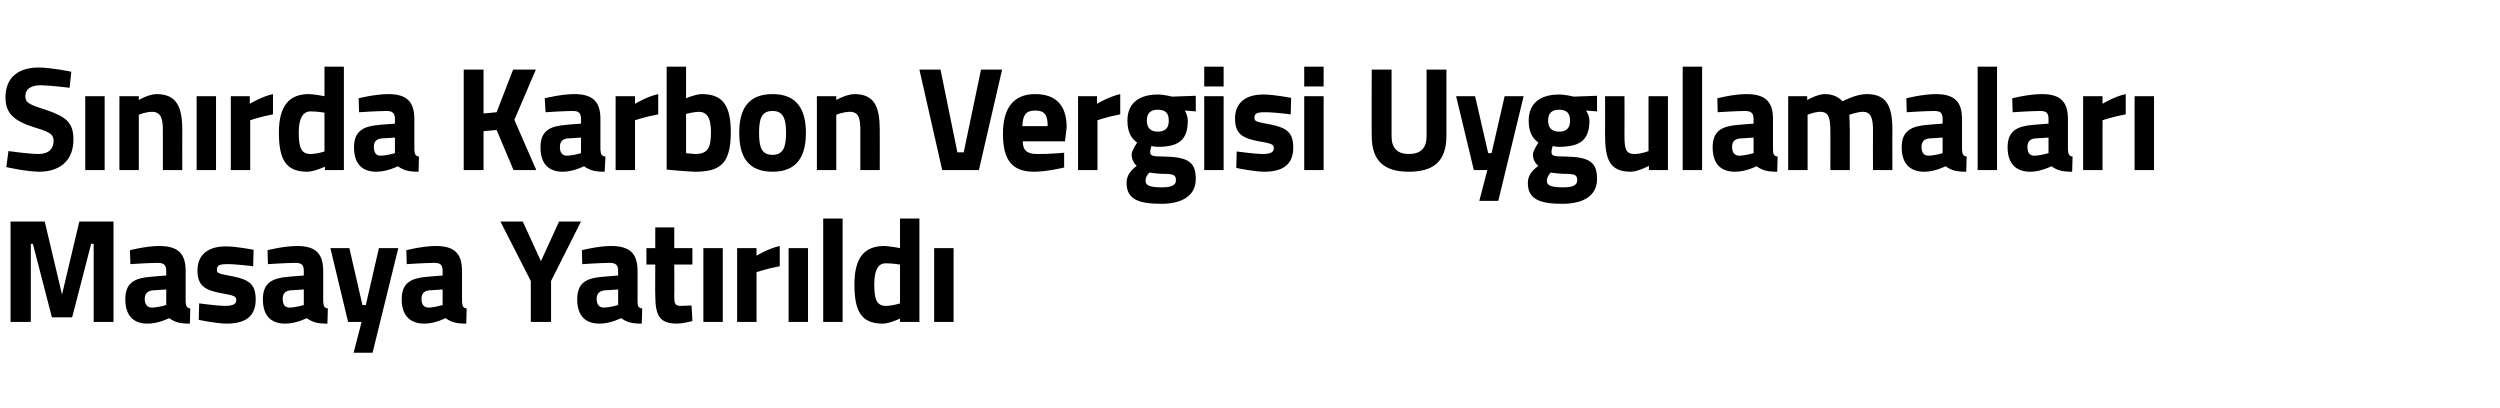
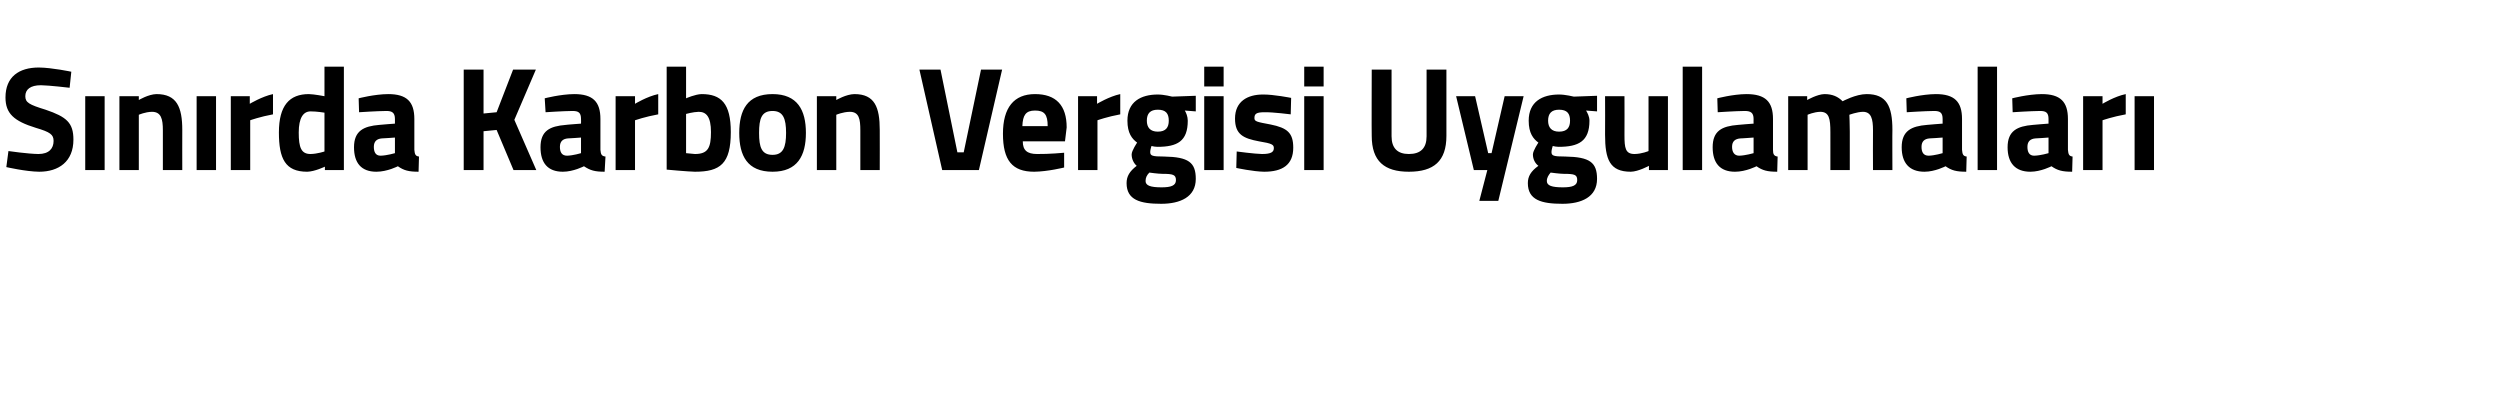
<svg xmlns="http://www.w3.org/2000/svg" version="1.1" width="592.5px" height="96.8px" viewBox="0 -9 592.5 96.8" style="top:-9px">
  <desc>S n rda Karbon Vergisi Uygulamalar Masaya Yat r ld</desc>
  <defs />
  <g id="Polygon369113">
-     <path d="M 2.5 43.5 L 10.6 43.5 L 14.7 60.8 L 18.8 43.5 L 26.9 43.5 L 26.9 67.3 L 22.2 67.3 L 22.2 48.8 L 21.6 48.8 L 17.1 66.2 L 12.3 66.2 L 7.8 48.8 L 7.3 48.8 L 7.3 67.3 L 2.5 67.3 L 2.5 43.5 Z M 44 62.5 C 44.1 63.5 44.2 64 45.1 64.1 C 45.1 64.1 45 67.7 45 67.7 C 42.7 67.7 41.5 67.4 40.1 66.4 C 40.1 66.4 37.6 67.7 35 67.7 C 31.4 67.7 29.7 65.6 29.7 61.9 C 29.7 58 31.9 56.9 35.7 56.6 C 35.72 56.57 39.4 56.3 39.4 56.3 C 39.4 56.3 39.39 55.21 39.4 55.2 C 39.4 53.7 38.7 53.3 37.4 53.3 C 35.1 53.32 30.9 53.6 30.9 53.6 L 30.8 50.3 C 30.8 50.3 34.45 49.33 37.7 49.3 C 42.2 49.3 44 51.1 44 55.2 C 44 55.2 44 62.5 44 62.5 Z M 36.3 59.8 C 35.1 59.9 34.3 60.5 34.3 61.8 C 34.3 63 34.8 63.9 36 63.9 C 37.5 63.86 39.4 63.3 39.4 63.3 L 39.4 59.6 C 39.4 59.6 36.26 59.83 36.3 59.8 Z M 60 54.1 C 60 54.1 55.77 53.56 53.8 53.6 C 51.8 53.6 51.4 54 51.4 55 C 51.4 55.8 52 55.9 55.2 56.5 C 59.2 57.3 60.6 58.5 60.6 62 C 60.6 66.1 58 67.7 53.7 67.7 C 51.14 67.67 47.1 66.8 47.1 66.8 L 47.2 62.9 C 47.2 62.9 51.48 63.47 53.2 63.5 C 55.4 63.5 56 63 56 62.1 C 56 61.3 55.6 61 52.5 60.5 C 48.8 59.8 46.8 58.9 46.8 55.1 C 46.8 51 49.8 49.4 53.4 49.4 C 55.9 49.36 60.1 50.2 60.1 50.2 L 60 54.1 Z M 76.6 62.5 C 76.7 63.5 76.8 64 77.7 64.1 C 77.7 64.1 77.6 67.7 77.6 67.7 C 75.3 67.7 74.1 67.4 72.7 66.4 C 72.7 66.4 70.2 67.7 67.6 67.7 C 64 67.7 62.3 65.6 62.3 61.9 C 62.3 58 64.6 56.9 68.3 56.6 C 68.33 56.57 72 56.3 72 56.3 C 72 56.3 72 55.21 72 55.2 C 72 53.7 71.4 53.3 70 53.3 C 67.72 53.32 63.5 53.6 63.5 53.6 L 63.4 50.3 C 63.4 50.3 67.07 49.33 70.4 49.3 C 74.8 49.3 76.6 51.1 76.6 55.2 C 76.6 55.2 76.6 62.5 76.6 62.5 Z M 68.9 59.8 C 67.7 59.9 67 60.5 67 61.8 C 67 63 67.4 63.9 68.6 63.9 C 70.12 63.86 72 63.3 72 63.3 L 72 59.6 C 72 59.6 68.88 59.83 68.9 59.8 Z M 82.8 49.8 L 85.9 63.3 L 86.7 63.3 L 89.8 49.8 L 94.4 49.8 L 88.3 74.6 L 83.8 74.6 L 85.7 67.3 L 82.5 67.3 L 78.3 49.8 L 82.8 49.8 Z M 109.5 62.5 C 109.6 63.5 109.7 64 110.6 64.1 C 110.6 64.1 110.5 67.7 110.5 67.7 C 108.2 67.7 107 67.4 105.6 66.4 C 105.6 66.4 103.1 67.7 100.6 67.7 C 97 67.7 95.2 65.6 95.2 61.9 C 95.2 58 97.5 56.9 101.2 56.6 C 101.24 56.57 104.9 56.3 104.9 56.3 C 104.9 56.3 104.91 55.21 104.9 55.2 C 104.9 53.7 104.3 53.3 102.9 53.3 C 100.62 53.32 96.4 53.6 96.4 53.6 L 96.3 50.3 C 96.3 50.3 99.97 49.33 103.3 49.3 C 107.7 49.3 109.5 51.1 109.5 55.2 C 109.5 55.2 109.5 62.5 109.5 62.5 Z M 101.8 59.8 C 100.6 59.9 99.9 60.5 99.9 61.8 C 99.9 63 100.3 63.9 101.6 63.9 C 103.02 63.86 104.9 63.3 104.9 63.3 L 104.9 59.6 C 104.9 59.6 101.79 59.83 101.8 59.8 Z M 130.6 67.3 L 125.8 67.3 L 125.8 57.6 L 118.6 43.5 L 123.9 43.5 L 128.2 52.9 L 132.5 43.5 L 137.7 43.5 L 130.6 57.6 L 130.6 67.3 Z M 151.1 62.5 C 151.1 63.5 151.3 64 152.2 64.1 C 152.2 64.1 152.1 67.7 152.1 67.7 C 149.8 67.7 148.6 67.4 147.2 66.4 C 147.2 66.4 144.7 67.7 142.1 67.7 C 138.5 67.7 136.8 65.6 136.8 61.9 C 136.8 58 139 56.9 142.8 56.6 C 142.8 56.57 146.5 56.3 146.5 56.3 C 146.5 56.3 146.47 55.21 146.5 55.2 C 146.5 53.7 145.8 53.3 144.5 53.3 C 142.19 53.32 138 53.6 138 53.6 L 137.9 50.3 C 137.9 50.3 141.54 49.33 144.8 49.3 C 149.3 49.3 151.1 51.1 151.1 55.2 C 151.1 55.2 151.1 62.5 151.1 62.5 Z M 143.4 59.8 C 142.2 59.9 141.4 60.5 141.4 61.8 C 141.4 63 141.9 63.9 143.1 63.9 C 144.59 63.86 146.5 63.3 146.5 63.3 L 146.5 59.6 C 146.5 59.6 143.35 59.83 143.4 59.8 Z M 159.8 53.7 C 159.8 53.7 159.85 60.91 159.8 60.9 C 159.8 62.7 159.8 63.5 161.3 63.5 C 162.25 63.47 163.9 63.4 163.9 63.4 L 164.1 67.1 C 164.1 67.1 161.8 67.67 160.6 67.7 C 156.5 67.7 155.3 66.1 155.3 61 C 155.25 61.02 155.3 53.7 155.3 53.7 L 153.2 53.7 L 153.2 49.8 L 155.3 49.8 L 155.3 44.9 L 159.8 44.9 L 159.8 49.8 L 164.1 49.8 L 164.1 53.7 L 159.8 53.7 Z M 166.7 49.8 L 171.3 49.8 L 171.3 67.3 L 166.7 67.3 L 166.7 49.8 Z M 174.7 49.8 L 179.3 49.8 L 179.3 51.6 C 179.3 51.6 182.17 49.85 184.8 49.3 C 184.8 49.3 184.8 54.1 184.8 54.1 C 181.76 54.65 179.3 55.5 179.3 55.5 L 179.3 67.3 L 174.7 67.3 L 174.7 49.8 Z M 186.9 49.8 L 191.5 49.8 L 191.5 67.3 L 186.9 67.3 L 186.9 49.8 Z M 195.1 42.8 L 199.7 42.8 L 199.7 67.3 L 195.1 67.3 L 195.1 42.8 Z M 217.9 67.3 L 213.3 67.3 L 213.3 66.5 C 213.3 66.5 210.93 67.67 209.2 67.7 C 204 67.7 202.5 64.6 202.5 58.4 C 202.5 52 204.9 49.3 209.6 49.3 C 210.86 49.33 213.3 49.8 213.3 49.8 L 213.3 42.8 L 217.9 42.8 L 217.9 67.3 Z M 213.3 62.9 L 213.3 53.7 C 213.3 53.7 211.41 53.39 209.9 53.4 C 208.2 53.4 207.2 54.9 207.2 58.4 C 207.2 62 207.8 63.5 210 63.5 C 211.59 63.47 213.3 62.9 213.3 62.9 Z M 221.4 49.8 L 226 49.8 L 226 67.3 L 221.4 67.3 L 221.4 49.8 Z " stroke="none" fill="#000" />
-   </g>
+     </g>
  <g id="Polygon369112">
    <path d="M 16.5 11.8 C 16.5 11.8 11.7 11.23 9.7 11.2 C 7.2 11.2 6 12.2 6 13.8 C 6 15.3 6.9 15.8 10.8 17 C 15.8 18.7 17.4 20.1 17.4 24.1 C 17.4 29.3 13.9 31.7 9.3 31.7 C 6.14 31.67 1.5 30.6 1.5 30.6 L 2 26.8 C 2 26.8 6.62 27.47 9.1 27.5 C 11.6 27.5 12.7 26.2 12.7 24.4 C 12.7 22.9 11.9 22.3 8.5 21.3 C 3.3 19.7 1.3 17.9 1.3 14.1 C 1.3 9.2 4.5 7 9.2 7 C 12.35 7.03 16.9 8 16.9 8 L 16.5 11.8 Z M 20.2 13.8 L 24.8 13.8 L 24.8 31.3 L 20.2 31.3 L 20.2 13.8 Z M 28.3 31.3 L 28.3 13.8 L 32.9 13.8 L 32.9 14.7 C 32.9 14.7 35.19 13.33 37.1 13.3 C 41.9 13.3 43.2 16.4 43.2 21.8 C 43.18 21.77 43.2 31.3 43.2 31.3 L 38.6 31.3 C 38.6 31.3 38.59 21.9 38.6 21.9 C 38.6 19.2 38.2 17.5 36 17.5 C 34.4 17.53 32.9 18.2 32.9 18.2 L 32.9 31.3 L 28.3 31.3 Z M 46.6 13.8 L 51.2 13.8 L 51.2 31.3 L 46.6 31.3 L 46.6 13.8 Z M 54.7 13.8 L 59.2 13.8 L 59.2 15.6 C 59.2 15.6 62.1 13.85 64.7 13.3 C 64.7 13.3 64.7 18.1 64.7 18.1 C 61.69 18.65 59.3 19.5 59.3 19.5 L 59.3 31.3 L 54.7 31.3 L 54.7 13.8 Z M 81.5 31.3 L 77 31.3 L 77 30.5 C 77 30.5 74.57 31.67 72.8 31.7 C 67.6 31.7 66.1 28.6 66.1 22.4 C 66.1 16 68.6 13.3 73.2 13.3 C 74.5 13.33 76.9 13.8 76.9 13.8 L 76.9 6.8 L 81.5 6.8 L 81.5 31.3 Z M 76.9 26.9 L 76.9 17.7 C 76.9 17.7 75.05 17.39 73.6 17.4 C 71.9 17.4 70.8 18.9 70.8 22.4 C 70.8 26 71.4 27.5 73.6 27.5 C 75.22 27.47 76.9 26.9 76.9 26.9 Z M 98.2 26.5 C 98.3 27.5 98.4 28 99.3 28.1 C 99.3 28.1 99.2 31.7 99.2 31.7 C 96.9 31.7 95.7 31.4 94.3 30.4 C 94.3 30.4 91.8 31.7 89.2 31.7 C 85.6 31.7 83.9 29.6 83.9 25.9 C 83.9 22 86.2 20.9 89.9 20.6 C 89.93 20.57 93.6 20.3 93.6 20.3 C 93.6 20.3 93.6 19.21 93.6 19.2 C 93.6 17.7 92.9 17.3 91.6 17.3 C 89.31 17.32 85.1 17.6 85.1 17.6 L 85 14.3 C 85 14.3 88.66 13.33 92 13.3 C 96.4 13.3 98.2 15.1 98.2 19.2 C 98.2 19.2 98.2 26.5 98.2 26.5 Z M 90.5 23.8 C 89.3 23.9 88.6 24.5 88.6 25.8 C 88.6 27 89 27.9 90.2 27.9 C 91.71 27.86 93.6 27.3 93.6 27.3 L 93.6 23.6 C 93.6 23.6 90.48 23.83 90.5 23.8 Z M 117.7 21.8 L 114.6 22.1 L 114.6 31.3 L 109.9 31.3 L 109.9 7.5 L 114.6 7.5 L 114.6 17.9 L 117.7 17.6 L 121.6 7.5 L 127 7.5 L 121.9 19.4 L 127.1 31.3 L 121.7 31.3 L 117.7 21.8 Z M 142.3 26.5 C 142.4 27.5 142.5 28 143.5 28.1 C 143.5 28.1 143.3 31.7 143.3 31.7 C 141 31.7 139.9 31.4 138.4 30.4 C 138.4 30.4 135.9 31.7 133.4 31.7 C 129.8 31.7 128.1 29.6 128.1 25.9 C 128.1 22 130.3 20.9 134.1 20.6 C 134.06 20.57 137.7 20.3 137.7 20.3 C 137.7 20.3 137.73 19.21 137.7 19.2 C 137.7 17.7 137.1 17.3 135.7 17.3 C 133.44 17.32 129.3 17.6 129.3 17.6 L 129.1 14.3 C 129.1 14.3 132.79 13.33 136.1 13.3 C 140.5 13.3 142.3 15.1 142.3 19.2 C 142.3 19.2 142.3 26.5 142.3 26.5 Z M 134.6 23.8 C 133.4 23.9 132.7 24.5 132.7 25.8 C 132.7 27 133.1 27.9 134.4 27.9 C 135.85 27.86 137.7 27.3 137.7 27.3 L 137.7 23.6 C 137.7 23.6 134.61 23.83 134.6 23.8 Z M 145.9 13.8 L 150.5 13.8 L 150.5 15.6 C 150.5 15.6 153.37 13.85 156 13.3 C 156 13.3 156 18.1 156 18.1 C 152.95 18.65 150.5 19.5 150.5 19.5 L 150.5 31.3 L 145.9 31.3 L 145.9 13.8 Z M 173.2 22.3 C 173.2 29.8 170.7 31.7 164.7 31.7 C 163.01 31.67 158 31.2 158 31.2 L 158 6.8 L 162.6 6.8 L 162.6 14.3 C 162.6 14.3 164.76 13.33 166.3 13.3 C 170.9 13.3 173.2 15.5 173.2 22.3 Z M 168.5 22.3 C 168.5 18.7 167.4 17.5 165.6 17.5 C 164.28 17.53 162.6 18 162.6 18 L 162.6 27.3 C 162.6 27.3 164.14 27.47 164.7 27.5 C 167.8 27.5 168.5 26 168.5 22.3 Z M 191 22.5 C 191 27.9 189 31.7 183.1 31.7 C 177.1 31.7 175.2 27.9 175.2 22.5 C 175.2 17.1 177.1 13.3 183.1 13.3 C 189 13.3 191 17.1 191 22.5 Z M 186.3 22.5 C 186.3 19.1 185.6 17.3 183.1 17.3 C 180.5 17.3 179.9 19.1 179.9 22.5 C 179.9 25.9 180.5 27.7 183.1 27.7 C 185.6 27.7 186.3 25.9 186.3 22.5 Z M 193.6 31.3 L 193.6 13.8 L 198.2 13.8 L 198.2 14.7 C 198.2 14.7 200.53 13.33 202.5 13.3 C 207.3 13.3 208.5 16.4 208.5 21.8 C 208.52 21.77 208.5 31.3 208.5 31.3 L 203.9 31.3 C 203.9 31.3 203.92 21.9 203.9 21.9 C 203.9 19.2 203.6 17.5 201.4 17.5 C 199.74 17.53 198.2 18.2 198.2 18.2 L 198.2 31.3 L 193.6 31.3 Z M 237.5 7.5 L 232 31.3 L 223.3 31.3 L 217.9 7.5 L 222.9 7.5 L 226.9 27.1 L 228.4 27.1 L 232.5 7.5 L 237.5 7.5 Z M 252.2 27.2 L 252.2 30.7 C 252.2 30.7 248.29 31.67 245.1 31.7 C 239.9 31.7 237.7 29 237.7 22.7 C 237.7 16.5 240.3 13.3 245.3 13.3 C 250.3 13.3 252.8 16 252.8 21.2 C 252.78 21.24 252.4 24.5 252.4 24.5 C 252.4 24.5 242.36 24.49 242.4 24.5 C 242.4 26.6 243.4 27.5 245.8 27.5 C 248.63 27.54 252.2 27.2 252.2 27.2 Z M 248.3 20.9 C 248.3 18.1 247.5 17.2 245.3 17.2 C 243.1 17.2 242.4 18.3 242.3 20.9 C 242.3 20.9 248.3 20.9 248.3 20.9 Z M 255.5 13.8 L 260 13.8 L 260 15.6 C 260 15.6 262.9 13.85 265.5 13.3 C 265.5 13.3 265.5 18.1 265.5 18.1 C 262.49 18.65 260.1 19.5 260.1 19.5 L 260.1 31.3 L 255.5 31.3 L 255.5 13.8 Z M 267 34.4 C 267 32.8 267.7 31.6 269.4 30.3 C 268.7 29.7 268.2 28.7 268.2 27.6 C 268.2 26.7 269.5 24.8 269.5 24.8 C 268.3 23.9 267.2 22.6 267.2 19.6 C 267.2 15.1 270.4 13.4 274.4 13.4 C 275.89 13.4 277.8 13.9 277.8 13.9 L 283.4 13.7 L 283.4 17.4 C 283.4 17.4 280.79 17.22 280.8 17.2 C 281.1 17.7 281.5 18.6 281.5 19.6 C 281.5 24.5 279 25.8 274.3 25.8 C 273.9 25.8 273.2 25.7 272.9 25.6 C 272.9 25.6 272.6 26.5 272.6 27 C 272.6 27.9 273 28.1 275.9 28.1 C 281.7 28.2 283.4 29.5 283.4 33.4 C 283.4 37.7 279.7 39.3 275.2 39.3 C 270.2 39.3 267 38.4 267 34.4 Z M 272.4 31.9 C 271.8 32.5 271.5 33.1 271.5 33.9 C 271.5 35 272.7 35.4 275.3 35.4 C 277.5 35.4 278.7 35 278.7 33.7 C 278.7 32.4 278 32.2 275.5 32.2 C 274.5 32.2 272.4 31.9 272.4 31.9 Z M 277 19.6 C 277 17.9 276.3 17 274.4 17 C 272.6 17 271.8 17.9 271.8 19.6 C 271.8 21.2 272.6 22.2 274.4 22.2 C 276.3 22.2 277 21.2 277 19.6 Z M 285.4 13.8 L 290 13.8 L 290 31.3 L 285.4 31.3 L 285.4 13.8 Z M 285.4 6.8 L 290 6.8 L 290 11.5 L 285.4 11.5 L 285.4 6.8 Z M 305.9 18.1 C 305.9 18.1 301.66 17.56 299.7 17.6 C 297.7 17.6 297.3 18 297.3 19 C 297.3 19.8 297.9 19.9 301.1 20.5 C 305.1 21.3 306.5 22.5 306.5 26 C 306.5 30.1 303.9 31.7 299.6 31.7 C 297.03 31.67 293 30.8 293 30.8 L 293.1 26.9 C 293.1 26.9 297.37 27.47 299.1 27.5 C 301.3 27.5 301.9 27 301.9 26.1 C 301.9 25.3 301.5 25 298.4 24.5 C 294.7 23.8 292.7 22.9 292.7 19.1 C 292.7 15 295.7 13.4 299.3 13.4 C 301.79 13.36 306 14.2 306 14.2 L 305.9 18.1 Z M 309.1 13.8 L 313.7 13.8 L 313.7 31.3 L 309.1 31.3 L 309.1 13.8 Z M 309.1 6.8 L 313.7 6.8 L 313.7 11.5 L 309.1 11.5 L 309.1 6.8 Z M 333.9 27.5 C 336.7 27.5 338.1 26.1 338.1 23.3 C 338.09 23.3 338.1 7.5 338.1 7.5 L 342.8 7.5 C 342.8 7.5 342.82 23.2 342.8 23.2 C 342.8 29.2 339.8 31.7 333.9 31.7 C 328.1 31.7 325.1 29.2 325.1 23.2 C 325.05 23.2 325.1 7.5 325.1 7.5 L 329.8 7.5 C 329.8 7.5 329.78 23.3 329.8 23.3 C 329.8 26.1 331.2 27.5 333.9 27.5 Z M 349.6 13.8 L 352.7 27.3 L 353.5 27.3 L 356.6 13.8 L 361.1 13.8 L 355.1 38.6 L 350.6 38.6 L 352.5 31.3 L 349.3 31.3 L 345.1 13.8 L 349.6 13.8 Z M 362.1 34.4 C 362.1 32.8 362.8 31.6 364.6 30.3 C 363.8 29.7 363.3 28.7 363.3 27.6 C 363.3 26.7 364.6 24.8 364.6 24.8 C 363.4 23.9 362.3 22.6 362.3 19.6 C 362.3 15.1 365.5 13.4 369.5 13.4 C 371 13.4 373 13.9 373 13.9 L 378.5 13.7 L 378.5 17.4 C 378.5 17.4 375.9 17.22 375.9 17.2 C 376.2 17.7 376.7 18.6 376.7 19.6 C 376.7 24.5 374.1 25.8 369.4 25.8 C 369 25.8 368.3 25.7 368 25.6 C 368 25.6 367.7 26.5 367.7 27 C 367.7 27.9 368.1 28.1 371 28.1 C 376.8 28.2 378.5 29.5 378.5 33.4 C 378.5 37.7 374.8 39.3 370.3 39.3 C 365.3 39.3 362.1 38.4 362.1 34.4 Z M 367.5 31.9 C 367 32.5 366.6 33.1 366.6 33.9 C 366.6 35 367.8 35.4 370.4 35.4 C 372.6 35.4 373.8 35 373.8 33.7 C 373.8 32.4 373.2 32.2 370.6 32.2 C 369.7 32.2 367.5 31.9 367.5 31.9 Z M 372.1 19.6 C 372.1 17.9 371.4 17 369.5 17 C 367.7 17 366.9 17.9 366.9 19.6 C 366.9 21.2 367.7 22.2 369.5 22.2 C 371.4 22.2 372.1 21.2 372.1 19.6 Z M 395.3 13.8 L 395.3 31.3 L 390.8 31.3 L 390.8 30.3 C 390.8 30.3 388.29 31.67 386.5 31.7 C 381.5 31.7 380.4 28.8 380.4 22.9 C 380.44 22.92 380.4 13.8 380.4 13.8 L 385 13.8 C 385 13.8 385.03 22.99 385 23 C 385 26.1 385.2 27.5 387.4 27.5 C 389.15 27.47 390.7 26.8 390.7 26.8 L 390.7 13.8 L 395.3 13.8 Z M 398.8 6.8 L 403.4 6.8 L 403.4 31.3 L 398.8 31.3 L 398.8 6.8 Z M 420.2 26.5 C 420.2 27.5 420.4 28 421.3 28.1 C 421.3 28.1 421.2 31.7 421.2 31.7 C 418.9 31.7 417.7 31.4 416.3 30.4 C 416.3 30.4 413.8 31.7 411.2 31.7 C 407.6 31.7 405.9 29.6 405.9 25.9 C 405.9 22 408.1 20.9 411.9 20.6 C 411.9 20.57 415.6 20.3 415.6 20.3 C 415.6 20.3 415.57 19.21 415.6 19.2 C 415.6 17.7 414.9 17.3 413.5 17.3 C 411.28 17.32 407.1 17.6 407.1 17.6 L 407 14.3 C 407 14.3 410.63 13.33 413.9 13.3 C 418.4 13.3 420.2 15.1 420.2 19.2 C 420.2 19.2 420.2 26.5 420.2 26.5 Z M 412.5 23.8 C 411.2 23.9 410.5 24.5 410.5 25.8 C 410.5 27 411 27.9 412.2 27.9 C 413.68 27.86 415.6 27.3 415.6 27.3 L 415.6 23.6 C 415.6 23.6 412.45 23.83 412.5 23.8 Z M 423.8 31.3 L 423.8 13.8 L 428.3 13.8 L 428.3 14.7 C 428.3 14.7 430.69 13.33 432.4 13.3 C 434.3 13.3 435.6 13.9 436.7 15 C 436.7 15 439.8 13.3 442.4 13.3 C 447.1 13.3 448.5 16.1 448.5 21.8 C 448.46 21.77 448.5 31.3 448.5 31.3 L 443.9 31.3 C 443.9 31.3 443.86 21.9 443.9 21.9 C 443.9 19.2 443.5 17.5 441.5 17.5 C 440.09 17.53 438.3 18.2 438.3 18.2 C 438.3 18.2 438.41 20.82 438.4 22.2 C 438.41 22.19 438.4 31.3 438.4 31.3 L 433.8 31.3 C 433.8 31.3 433.81 22.26 433.8 22.3 C 433.8 19.1 433.5 17.5 431.4 17.5 C 429.9 17.53 428.4 18.2 428.4 18.2 L 428.4 31.3 L 423.8 31.3 Z M 465 26.5 C 465.1 27.5 465.2 28 466.1 28.1 C 466.1 28.1 466 31.7 466 31.7 C 463.7 31.7 462.5 31.4 461.1 30.4 C 461.1 30.4 458.6 31.7 456.1 31.7 C 452.5 31.7 450.7 29.6 450.7 25.9 C 450.7 22 453 20.9 456.7 20.6 C 456.75 20.57 460.4 20.3 460.4 20.3 C 460.4 20.3 460.42 19.21 460.4 19.2 C 460.4 17.7 459.8 17.3 458.4 17.3 C 456.13 17.32 451.9 17.6 451.9 17.6 L 451.8 14.3 C 451.8 14.3 455.48 13.33 458.8 13.3 C 463.2 13.3 465 15.1 465 19.2 C 465 19.2 465 26.5 465 26.5 Z M 457.3 23.8 C 456.1 23.9 455.4 24.5 455.4 25.8 C 455.4 27 455.8 27.9 457.1 27.9 C 458.53 27.86 460.4 27.3 460.4 27.3 L 460.4 23.6 C 460.4 23.6 457.3 23.83 457.3 23.8 Z M 468.7 6.8 L 473.3 6.8 L 473.3 31.3 L 468.7 31.3 L 468.7 6.8 Z M 490.1 26.5 C 490.2 27.5 490.3 28 491.2 28.1 C 491.2 28.1 491.1 31.7 491.1 31.7 C 488.8 31.7 487.6 31.4 486.2 30.4 C 486.2 30.4 483.7 31.7 481.2 31.7 C 477.6 31.7 475.8 29.6 475.8 25.9 C 475.8 22 478.1 20.9 481.8 20.6 C 481.84 20.57 485.5 20.3 485.5 20.3 C 485.5 20.3 485.51 19.21 485.5 19.2 C 485.5 17.7 484.9 17.3 483.5 17.3 C 481.22 17.32 477 17.6 477 17.6 L 476.9 14.3 C 476.9 14.3 480.57 13.33 483.9 13.3 C 488.3 13.3 490.1 15.1 490.1 19.2 C 490.1 19.2 490.1 26.5 490.1 26.5 Z M 482.4 23.8 C 481.2 23.9 480.5 24.5 480.5 25.8 C 480.5 27 480.9 27.9 482.1 27.9 C 483.62 27.86 485.5 27.3 485.5 27.3 L 485.5 23.6 C 485.5 23.6 482.39 23.83 482.4 23.8 Z M 493.7 13.8 L 498.3 13.8 L 498.3 15.6 C 498.3 15.6 501.14 13.85 503.8 13.3 C 503.8 13.3 503.8 18.1 503.8 18.1 C 500.73 18.65 498.3 19.5 498.3 19.5 L 498.3 31.3 L 493.7 31.3 L 493.7 13.8 Z M 505.9 13.8 L 510.5 13.8 L 510.5 31.3 L 505.9 31.3 L 505.9 13.8 Z " stroke="none" fill="#000" />
  </g>
</svg>